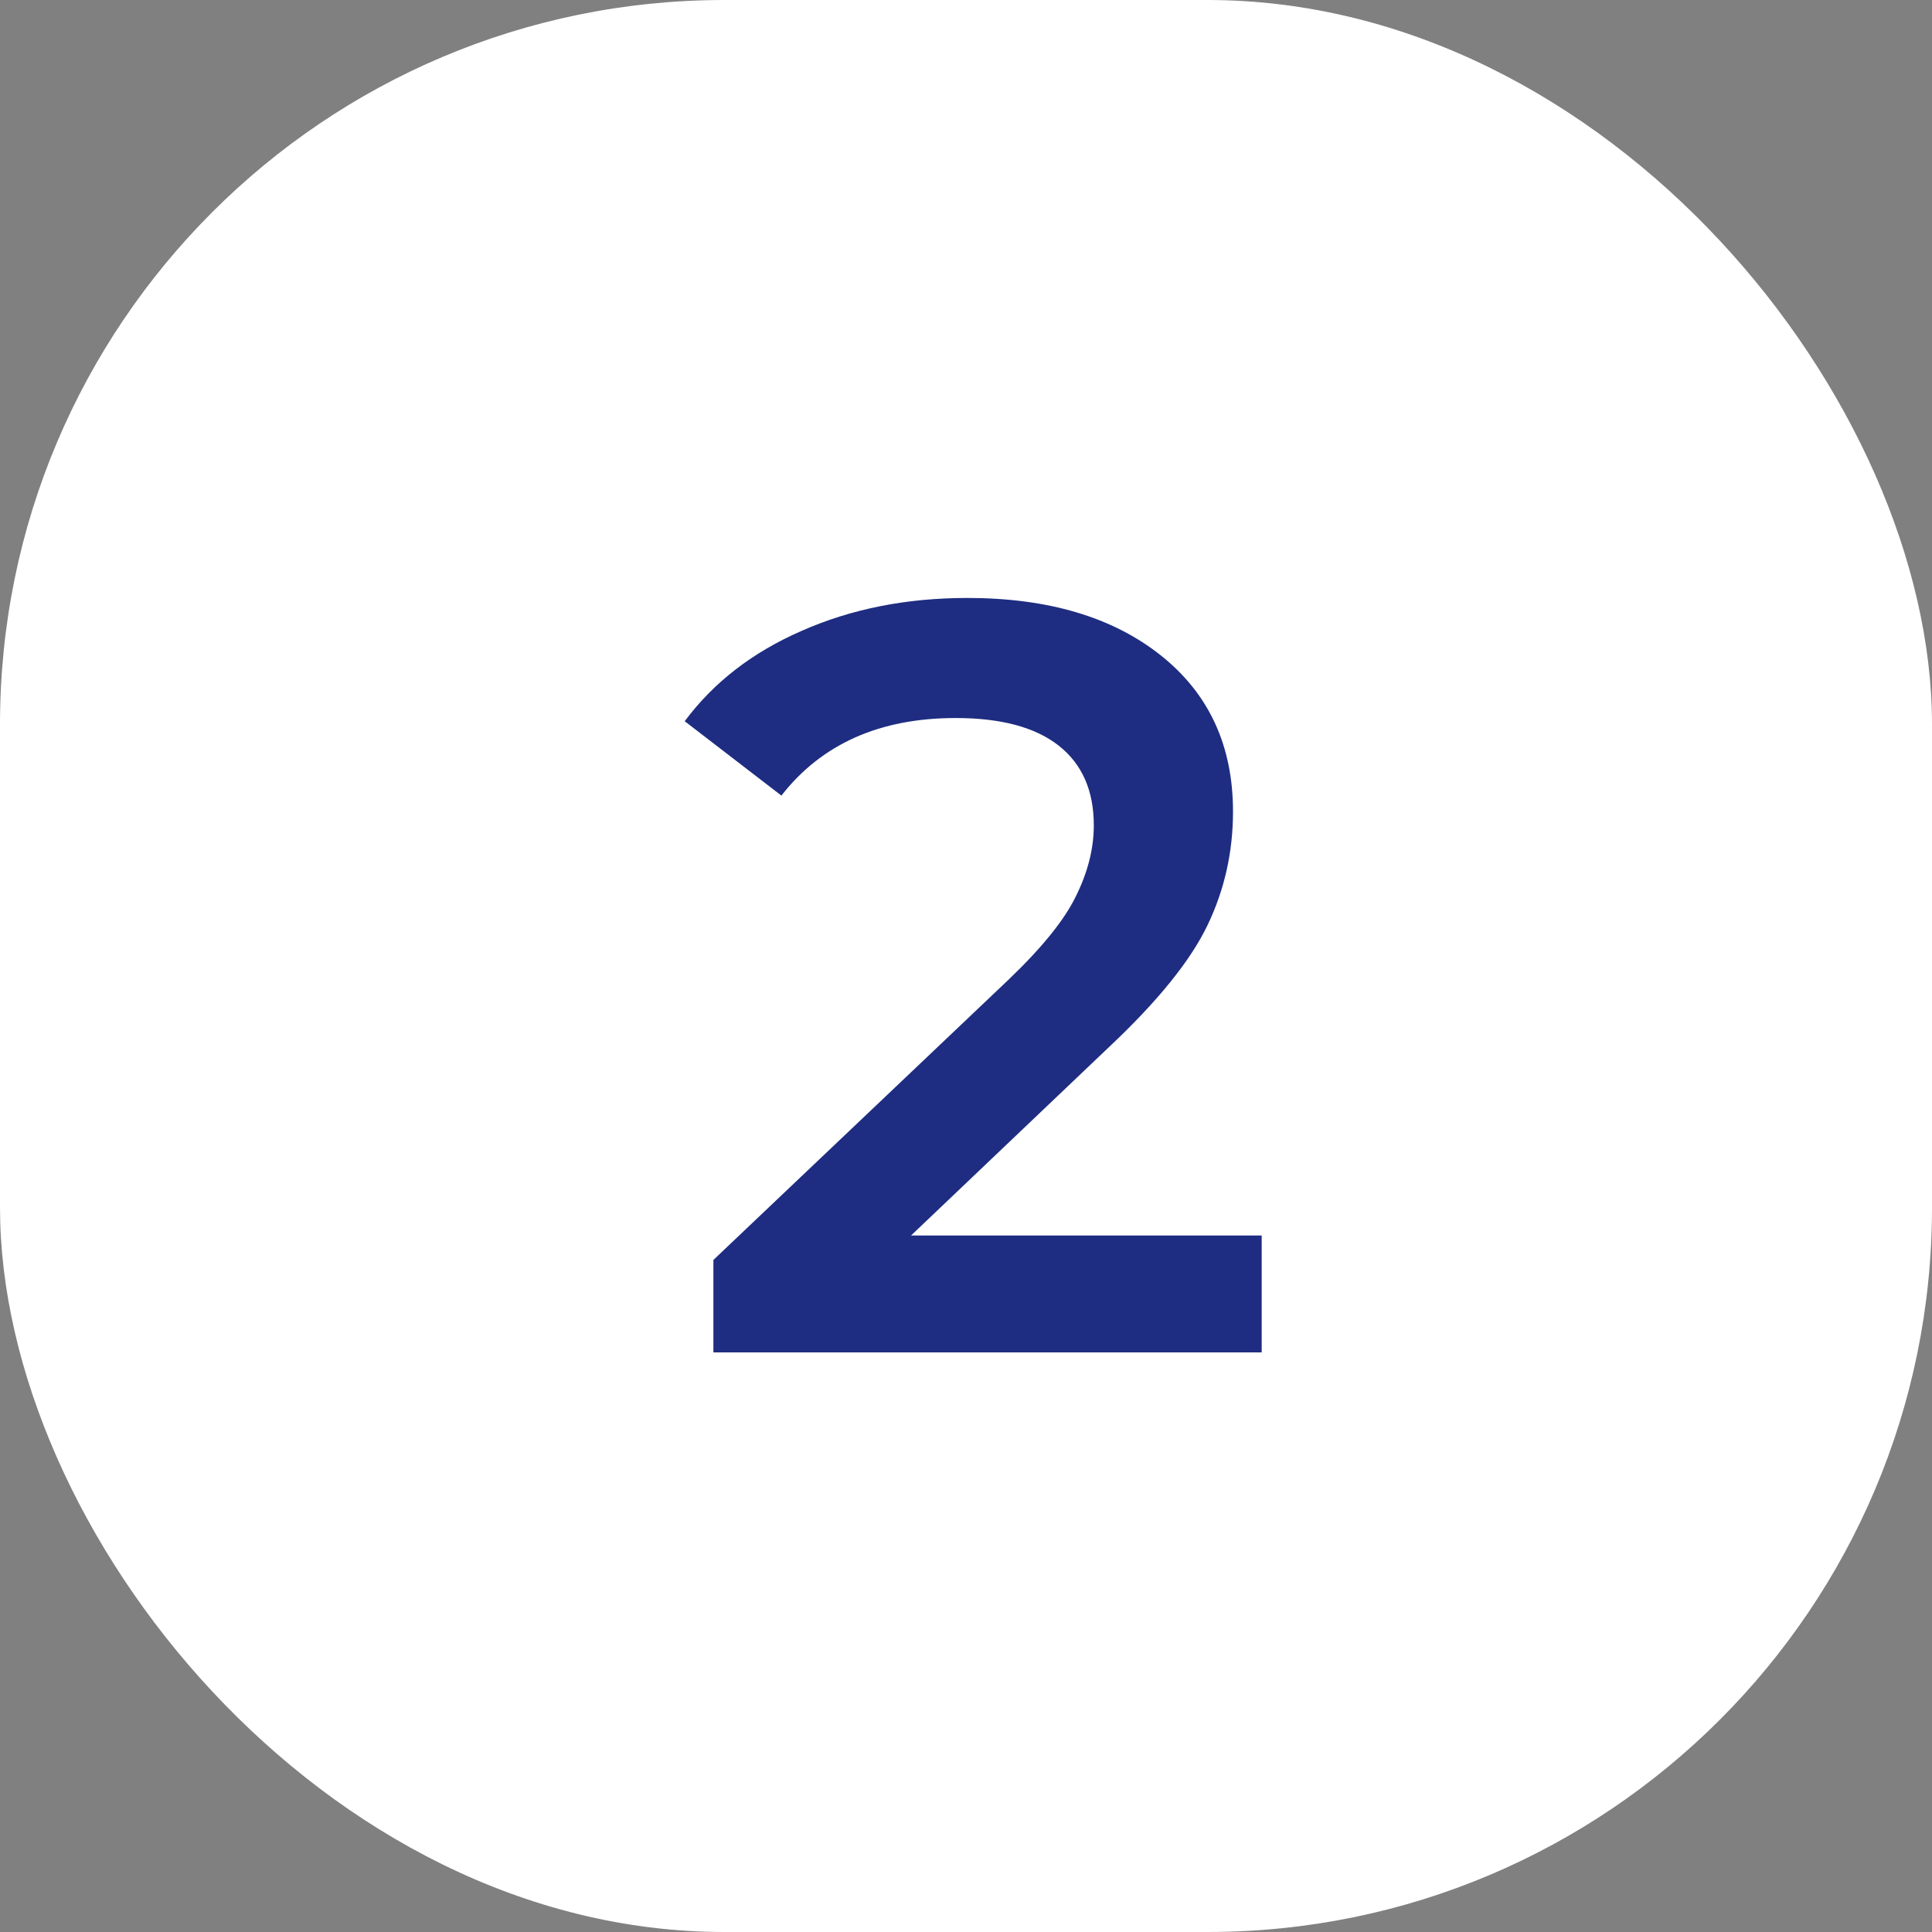
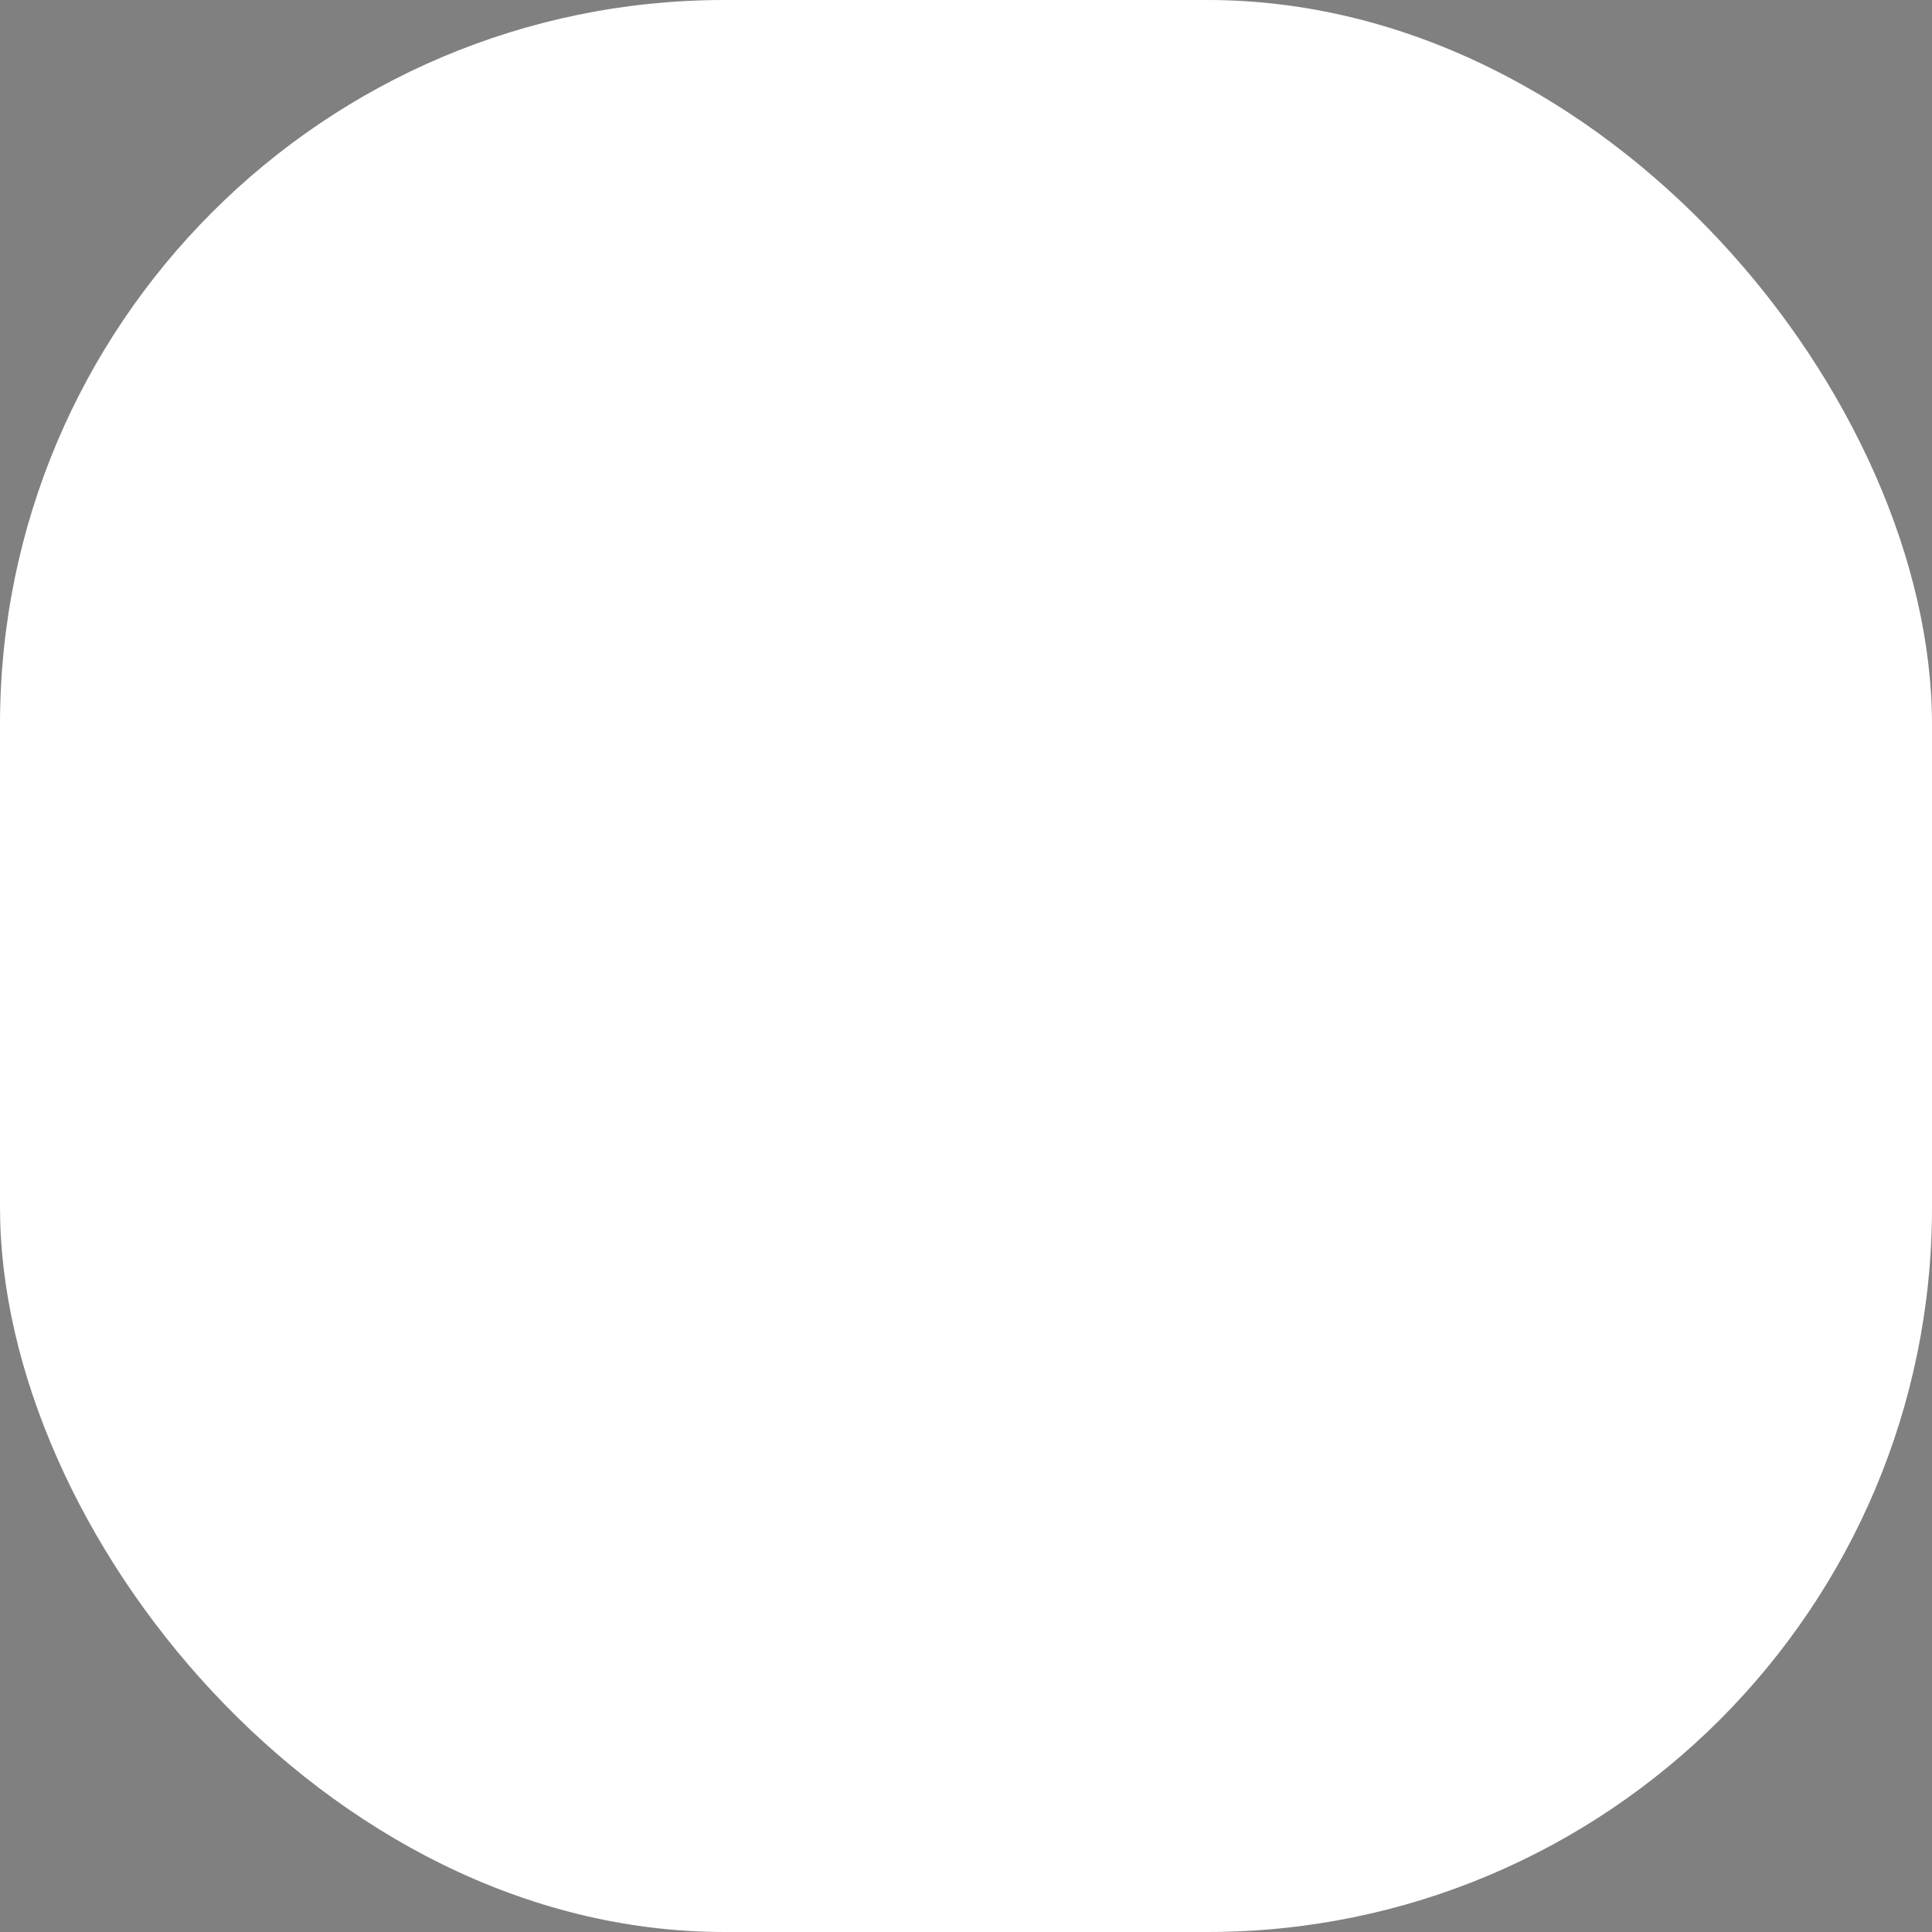
<svg xmlns="http://www.w3.org/2000/svg" width="40" height="40" viewBox="0 0 40 40" fill="none">
  <rect x="0" y="0" width="40" height="40" fill="#808080" stroke="none" />
  <rect width="40" height="40" rx="15" fill="white" />
-   <path d="M26.122 25.58V28H14.77V26.086L20.886 20.278C21.575 19.618 22.037 19.046 22.272 18.562C22.521 18.063 22.646 17.572 22.646 17.088C22.646 16.369 22.404 15.819 21.92 15.438C21.436 15.057 20.725 14.866 19.786 14.866C18.217 14.866 17.014 15.401 16.178 16.472L14.176 14.932C14.777 14.125 15.584 13.502 16.596 13.062C17.623 12.607 18.767 12.38 20.028 12.38C21.7 12.38 23.035 12.776 24.032 13.568C25.029 14.36 25.528 15.438 25.528 16.802C25.528 17.638 25.352 18.423 25 19.156C24.648 19.889 23.973 20.725 22.976 21.664L18.862 25.58H26.122Z" fill="#1E2D81" />
</svg>